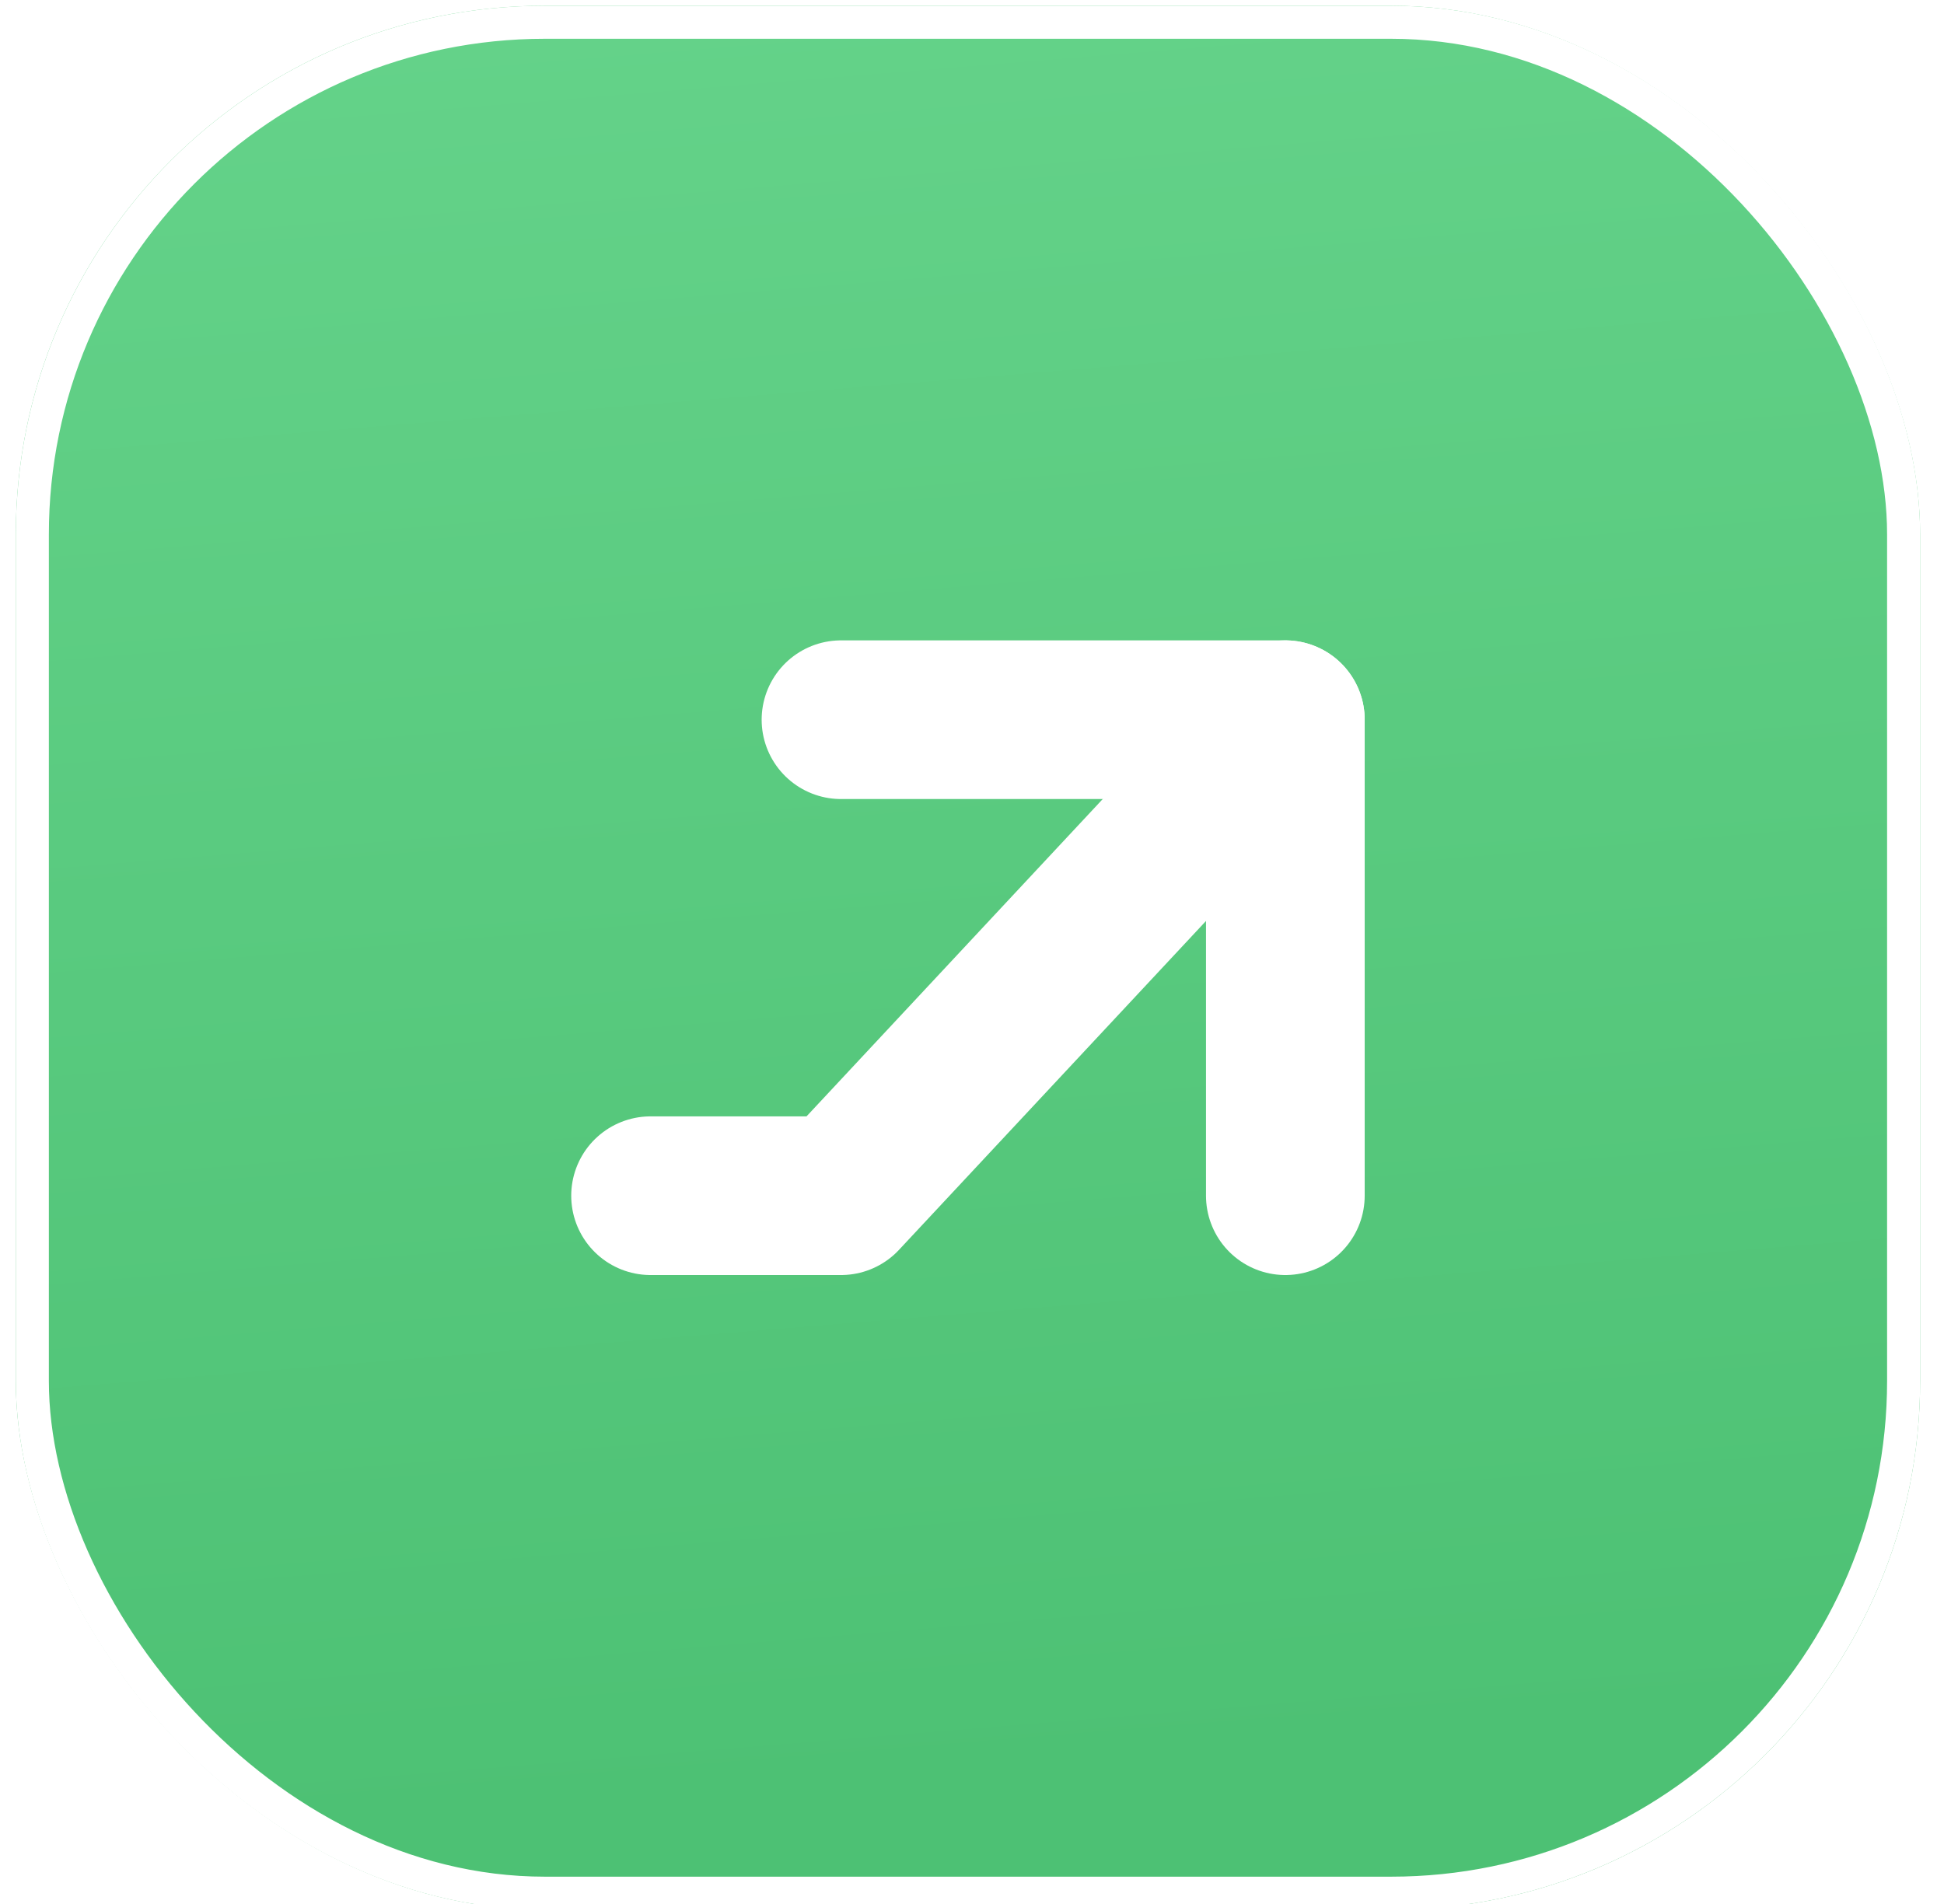
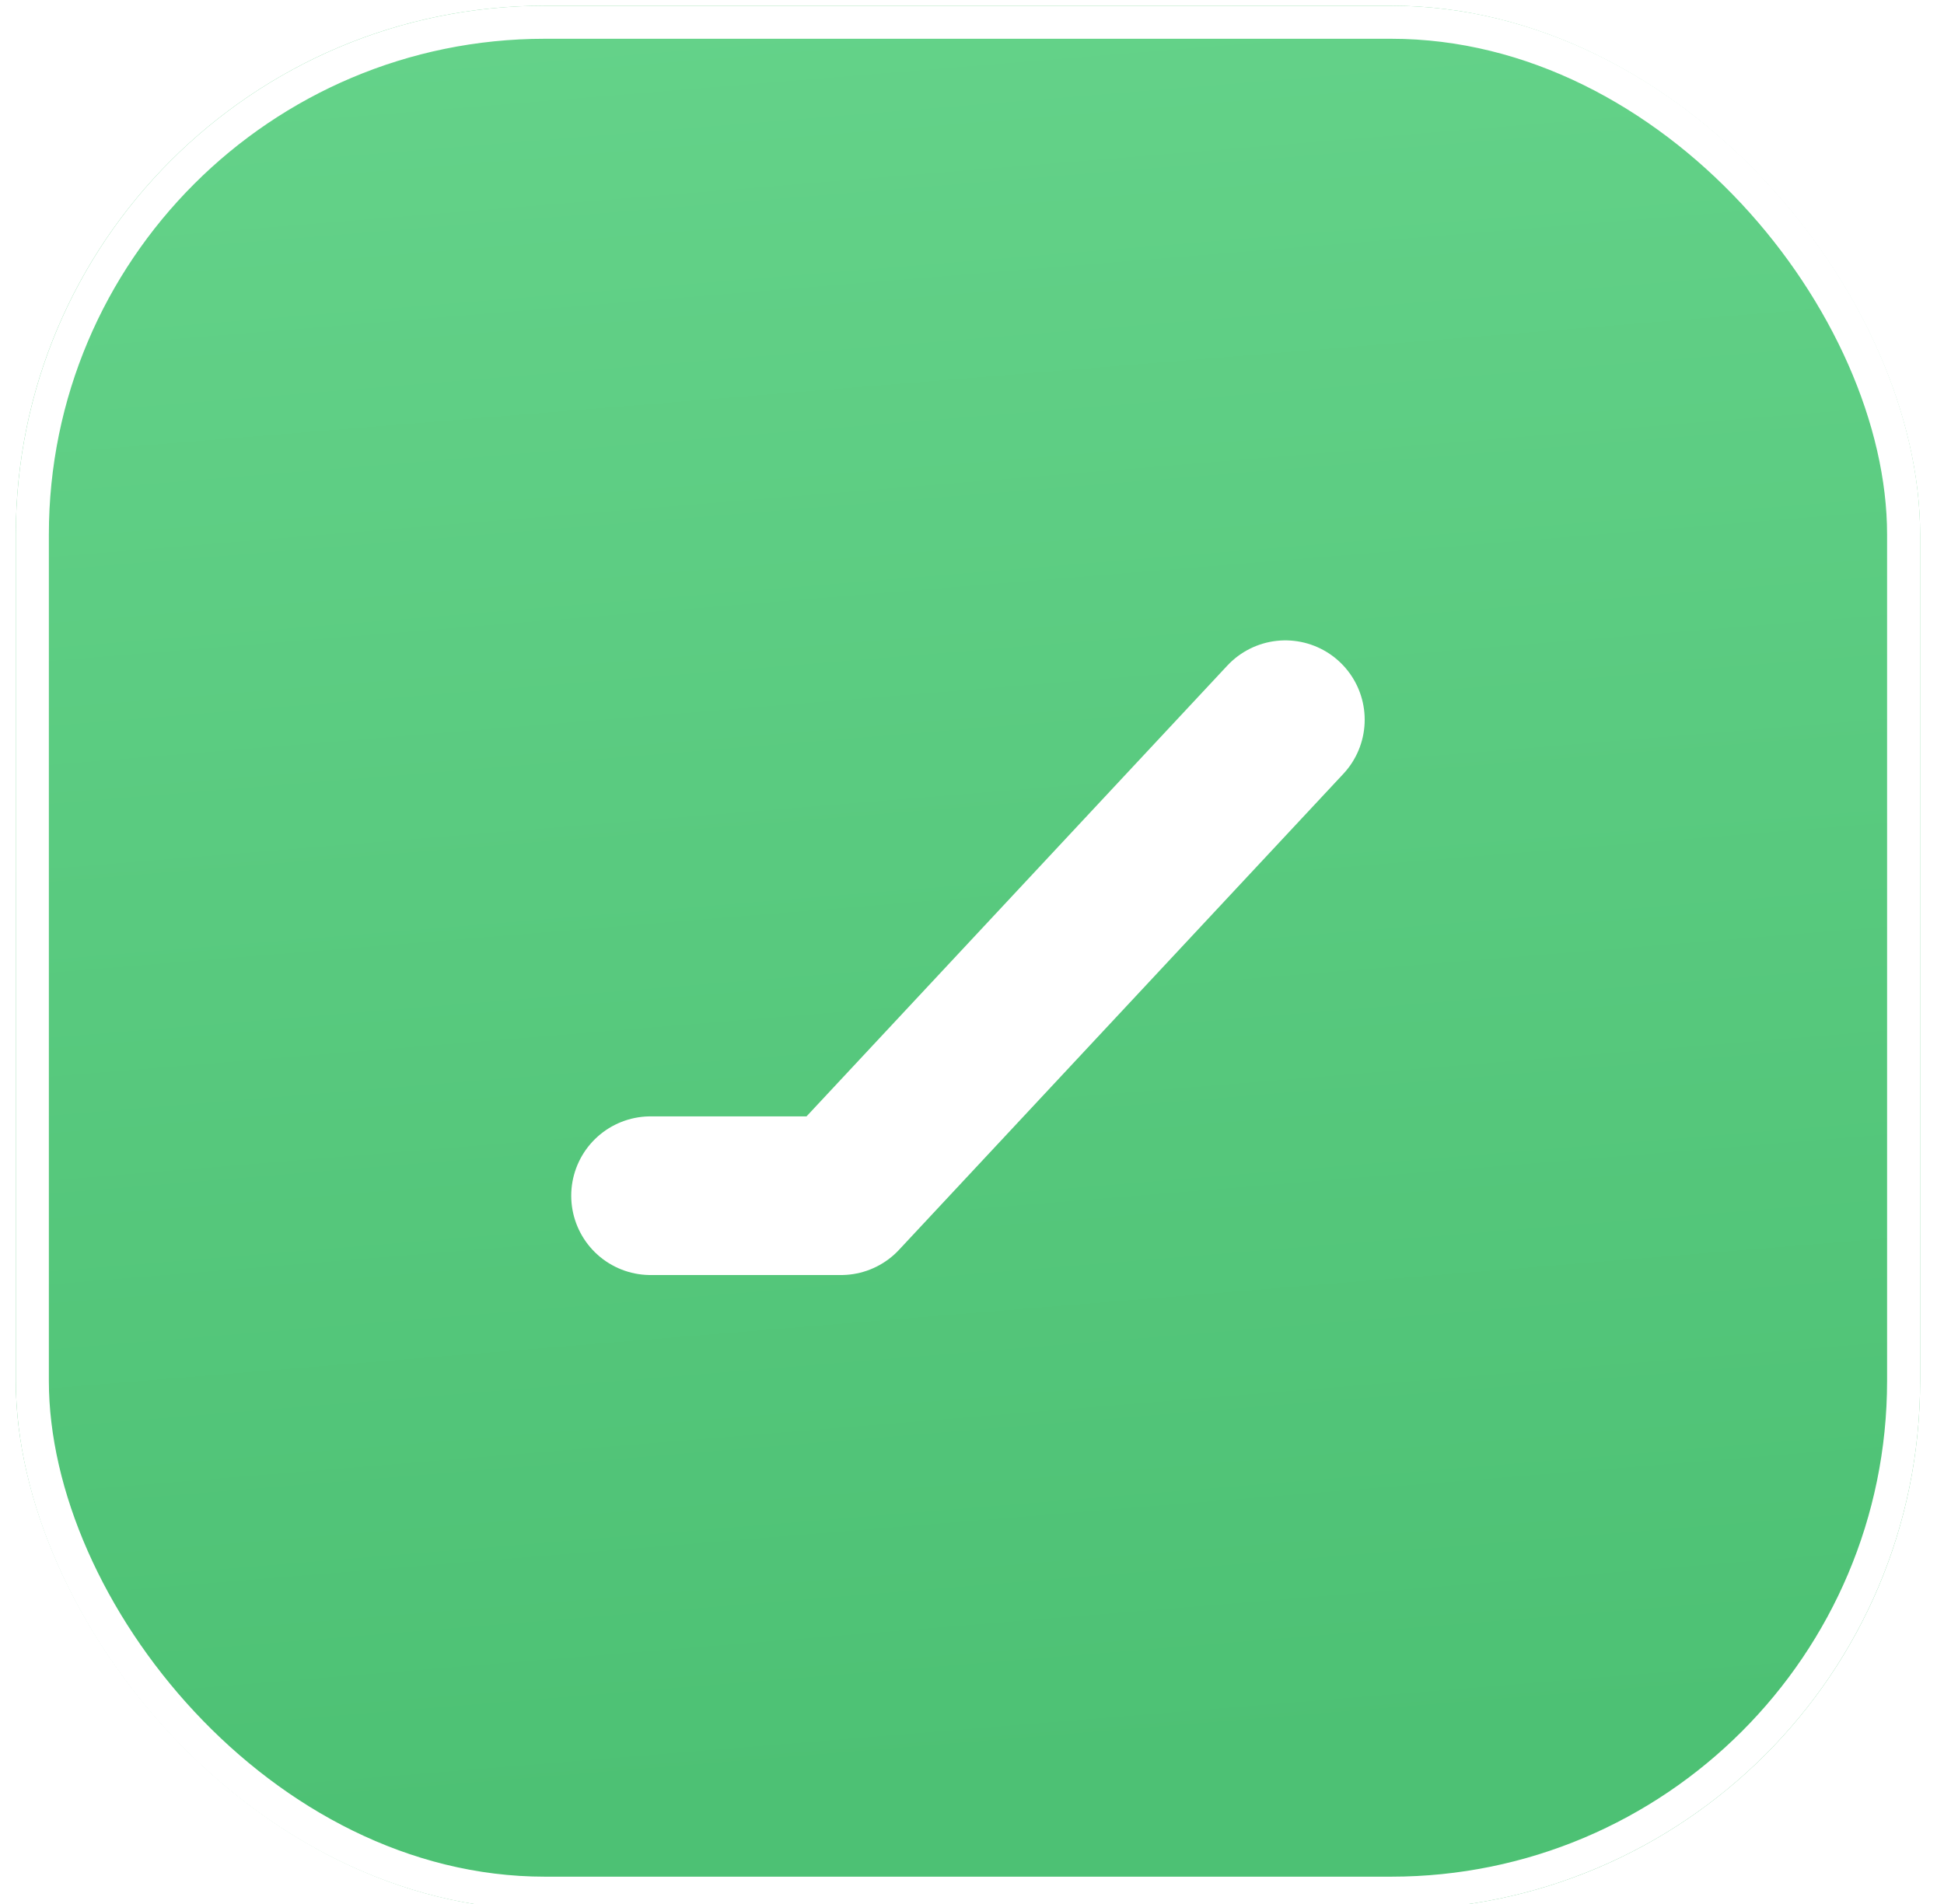
<svg xmlns="http://www.w3.org/2000/svg" width="49" height="48" viewBox="0 0 49 48" fill="none">
  <g filter="url(#filter0_i_10648_39589)">
    <rect x="0.254" width="48" height="48" rx="13.333" fill="url(#paint0_linear_10648_39589)" />
    <rect x="0.671" y="0.417" width="47.167" height="47.167" rx="12.917" stroke="white" stroke-width="0.833" />
    <path d="M32.254 18L21.054 30H16.254" stroke="white" stroke-width="4" stroke-linecap="round" stroke-linejoin="round" />
-     <path d="M21.054 18H32.254V30" stroke="white" stroke-width="4" stroke-linecap="round" stroke-linejoin="round" />
  </g>
  <defs>
    <filter id="filter0_i_10648_39589" x="0.254" y="0" width="48.144" height="48.144" filterUnits="userSpaceOnUse" color-interpolation-filters="sRGB">
      <feFlood flood-opacity="0" result="BackgroundImageFix" />
      <feBlend mode="normal" in="SourceGraphic" in2="BackgroundImageFix" result="shape" />
      <feColorMatrix in="SourceAlpha" type="matrix" values="0 0 0 0 0 0 0 0 0 0 0 0 0 0 0 0 0 0 127 0" result="hardAlpha" />
      <feOffset dx="0.144" dy="0.144" />
      <feGaussianBlur stdDeviation="0.072" />
      <feComposite in2="hardAlpha" operator="arithmetic" k2="-1" k3="1" />
      <feColorMatrix type="matrix" values="0 0 0 0 1 0 0 0 0 1 0 0 0 0 1 0 0 0 1 0" />
      <feBlend mode="normal" in2="shape" result="effect1_innerShadow_10648_39589" />
    </filter>
    <linearGradient id="paint0_linear_10648_39589" x1="25.143" y1="-2.483" x2="28.971" y2="44.377" gradientUnits="userSpaceOnUse">
      <stop stop-color="#65D38A" />
      <stop offset="1" stop-color="#4DC174" />
    </linearGradient>
  </defs>
</svg>